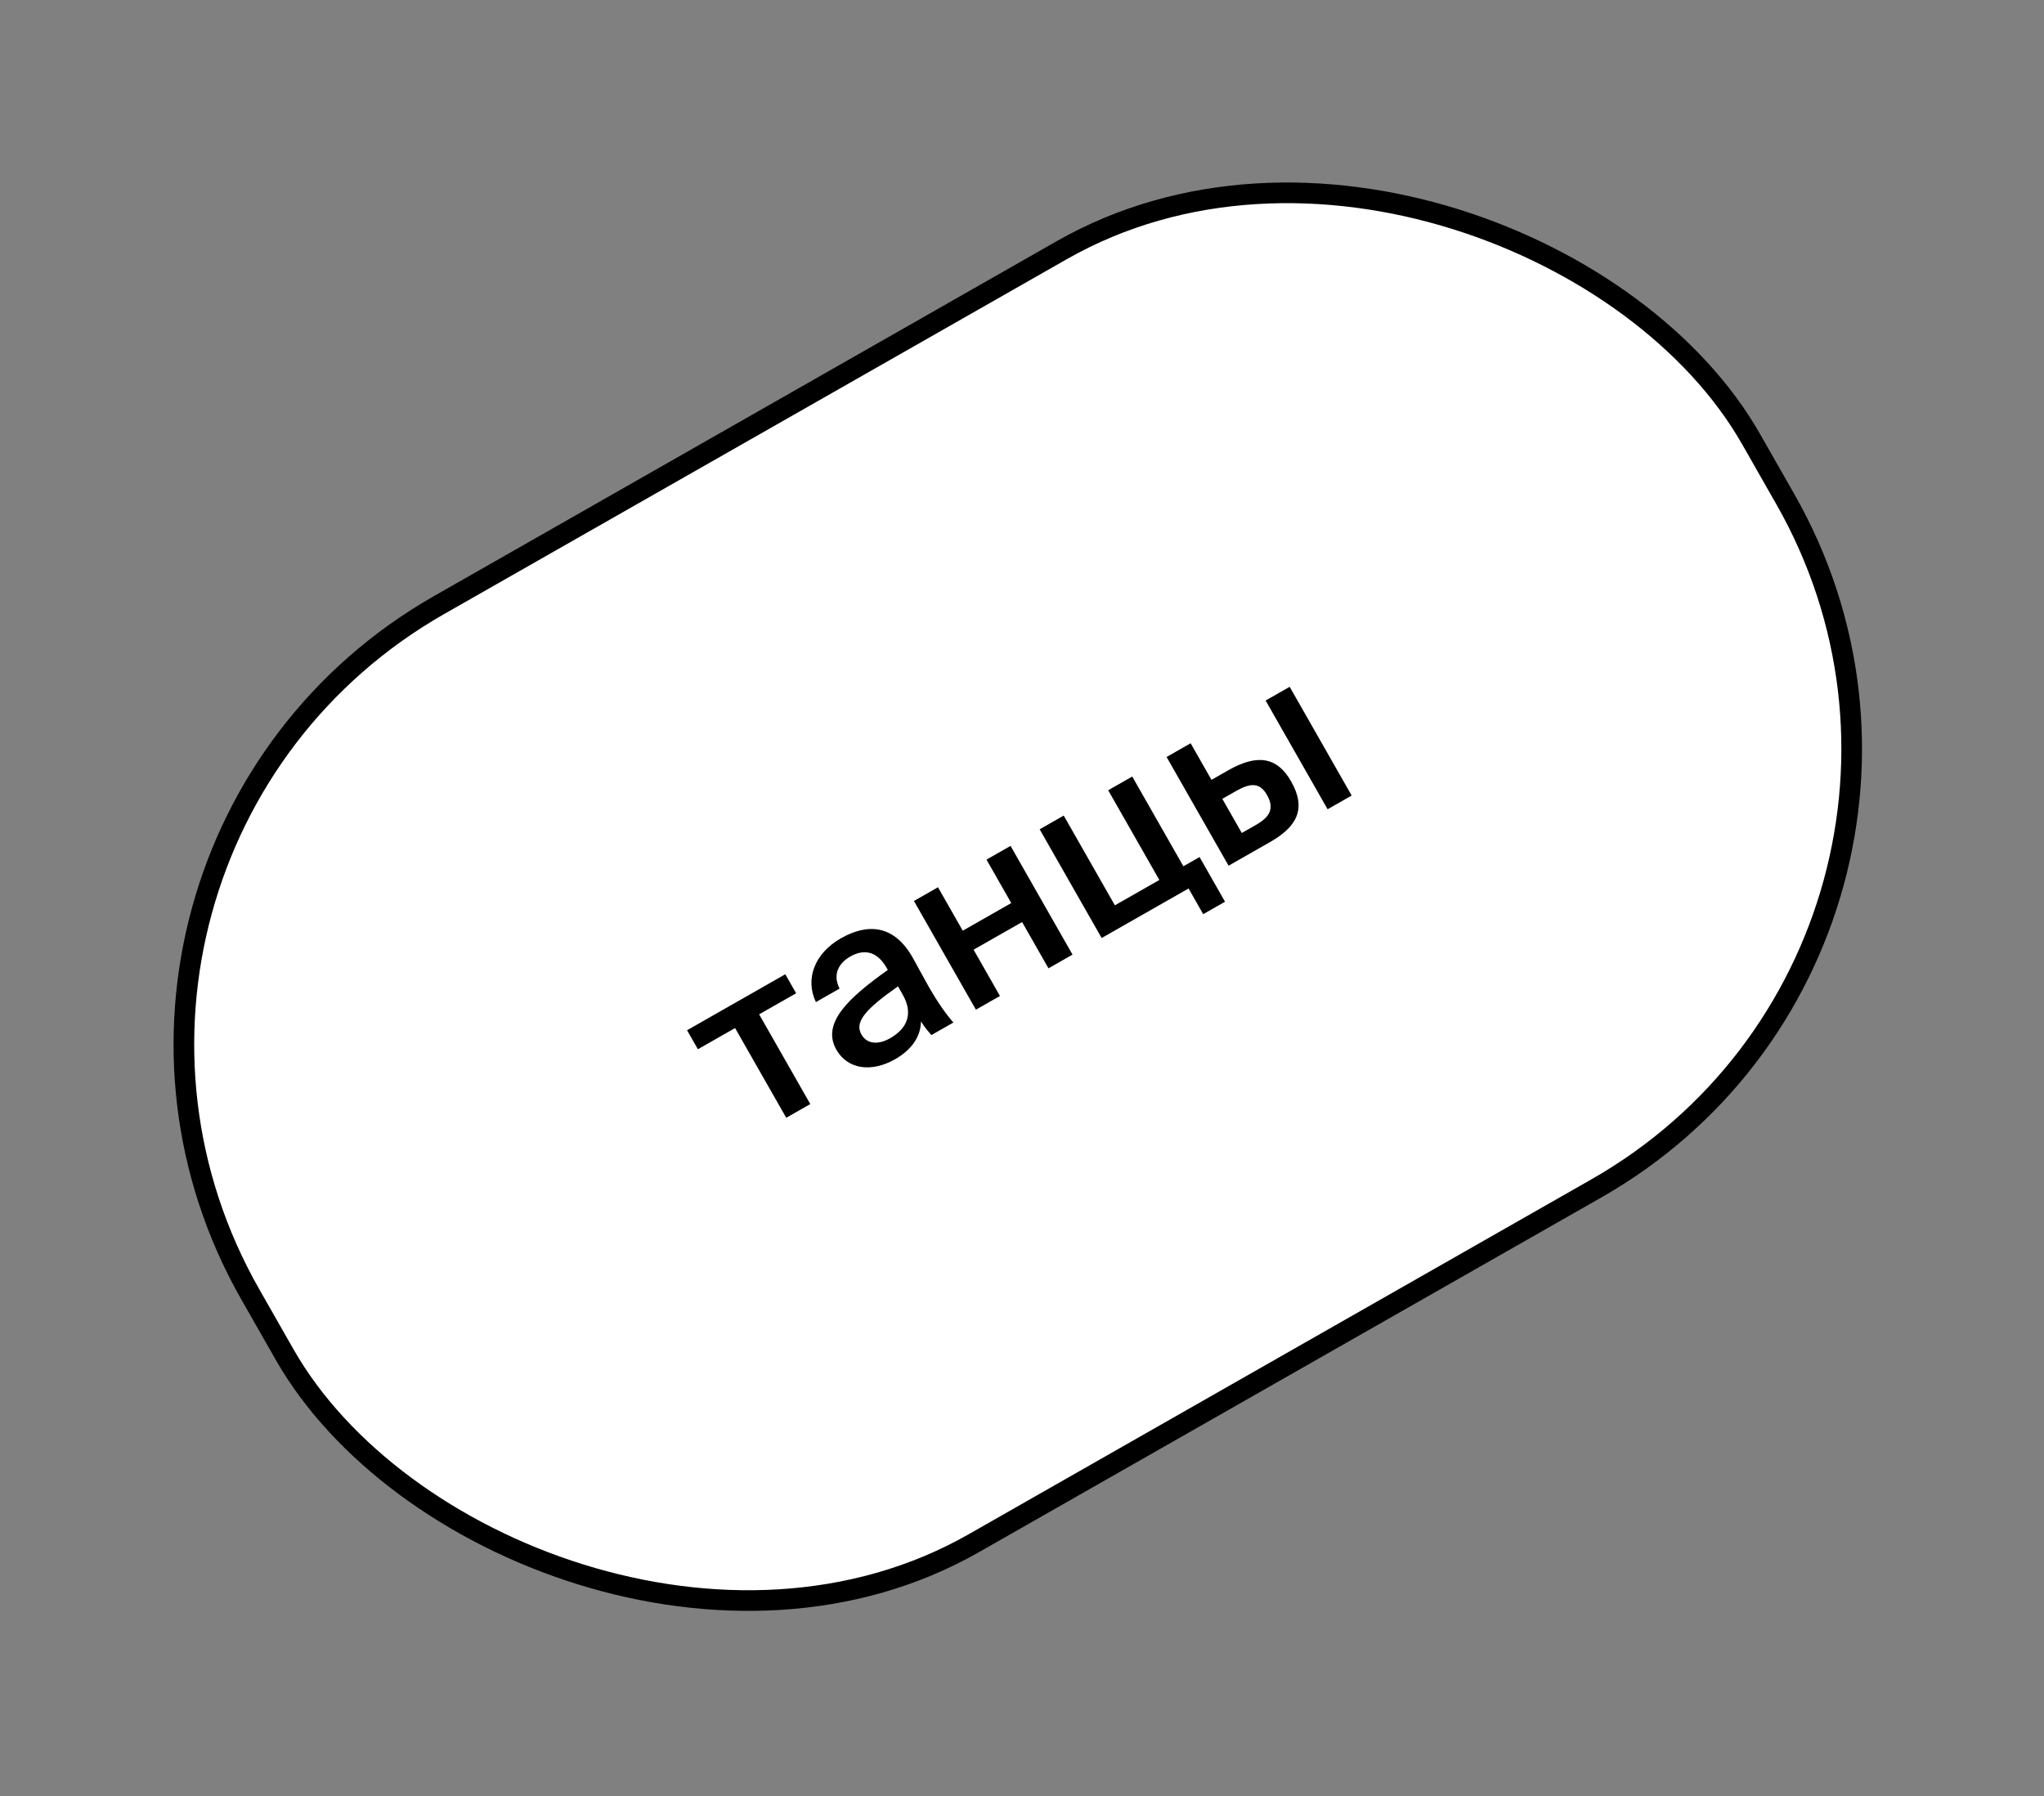
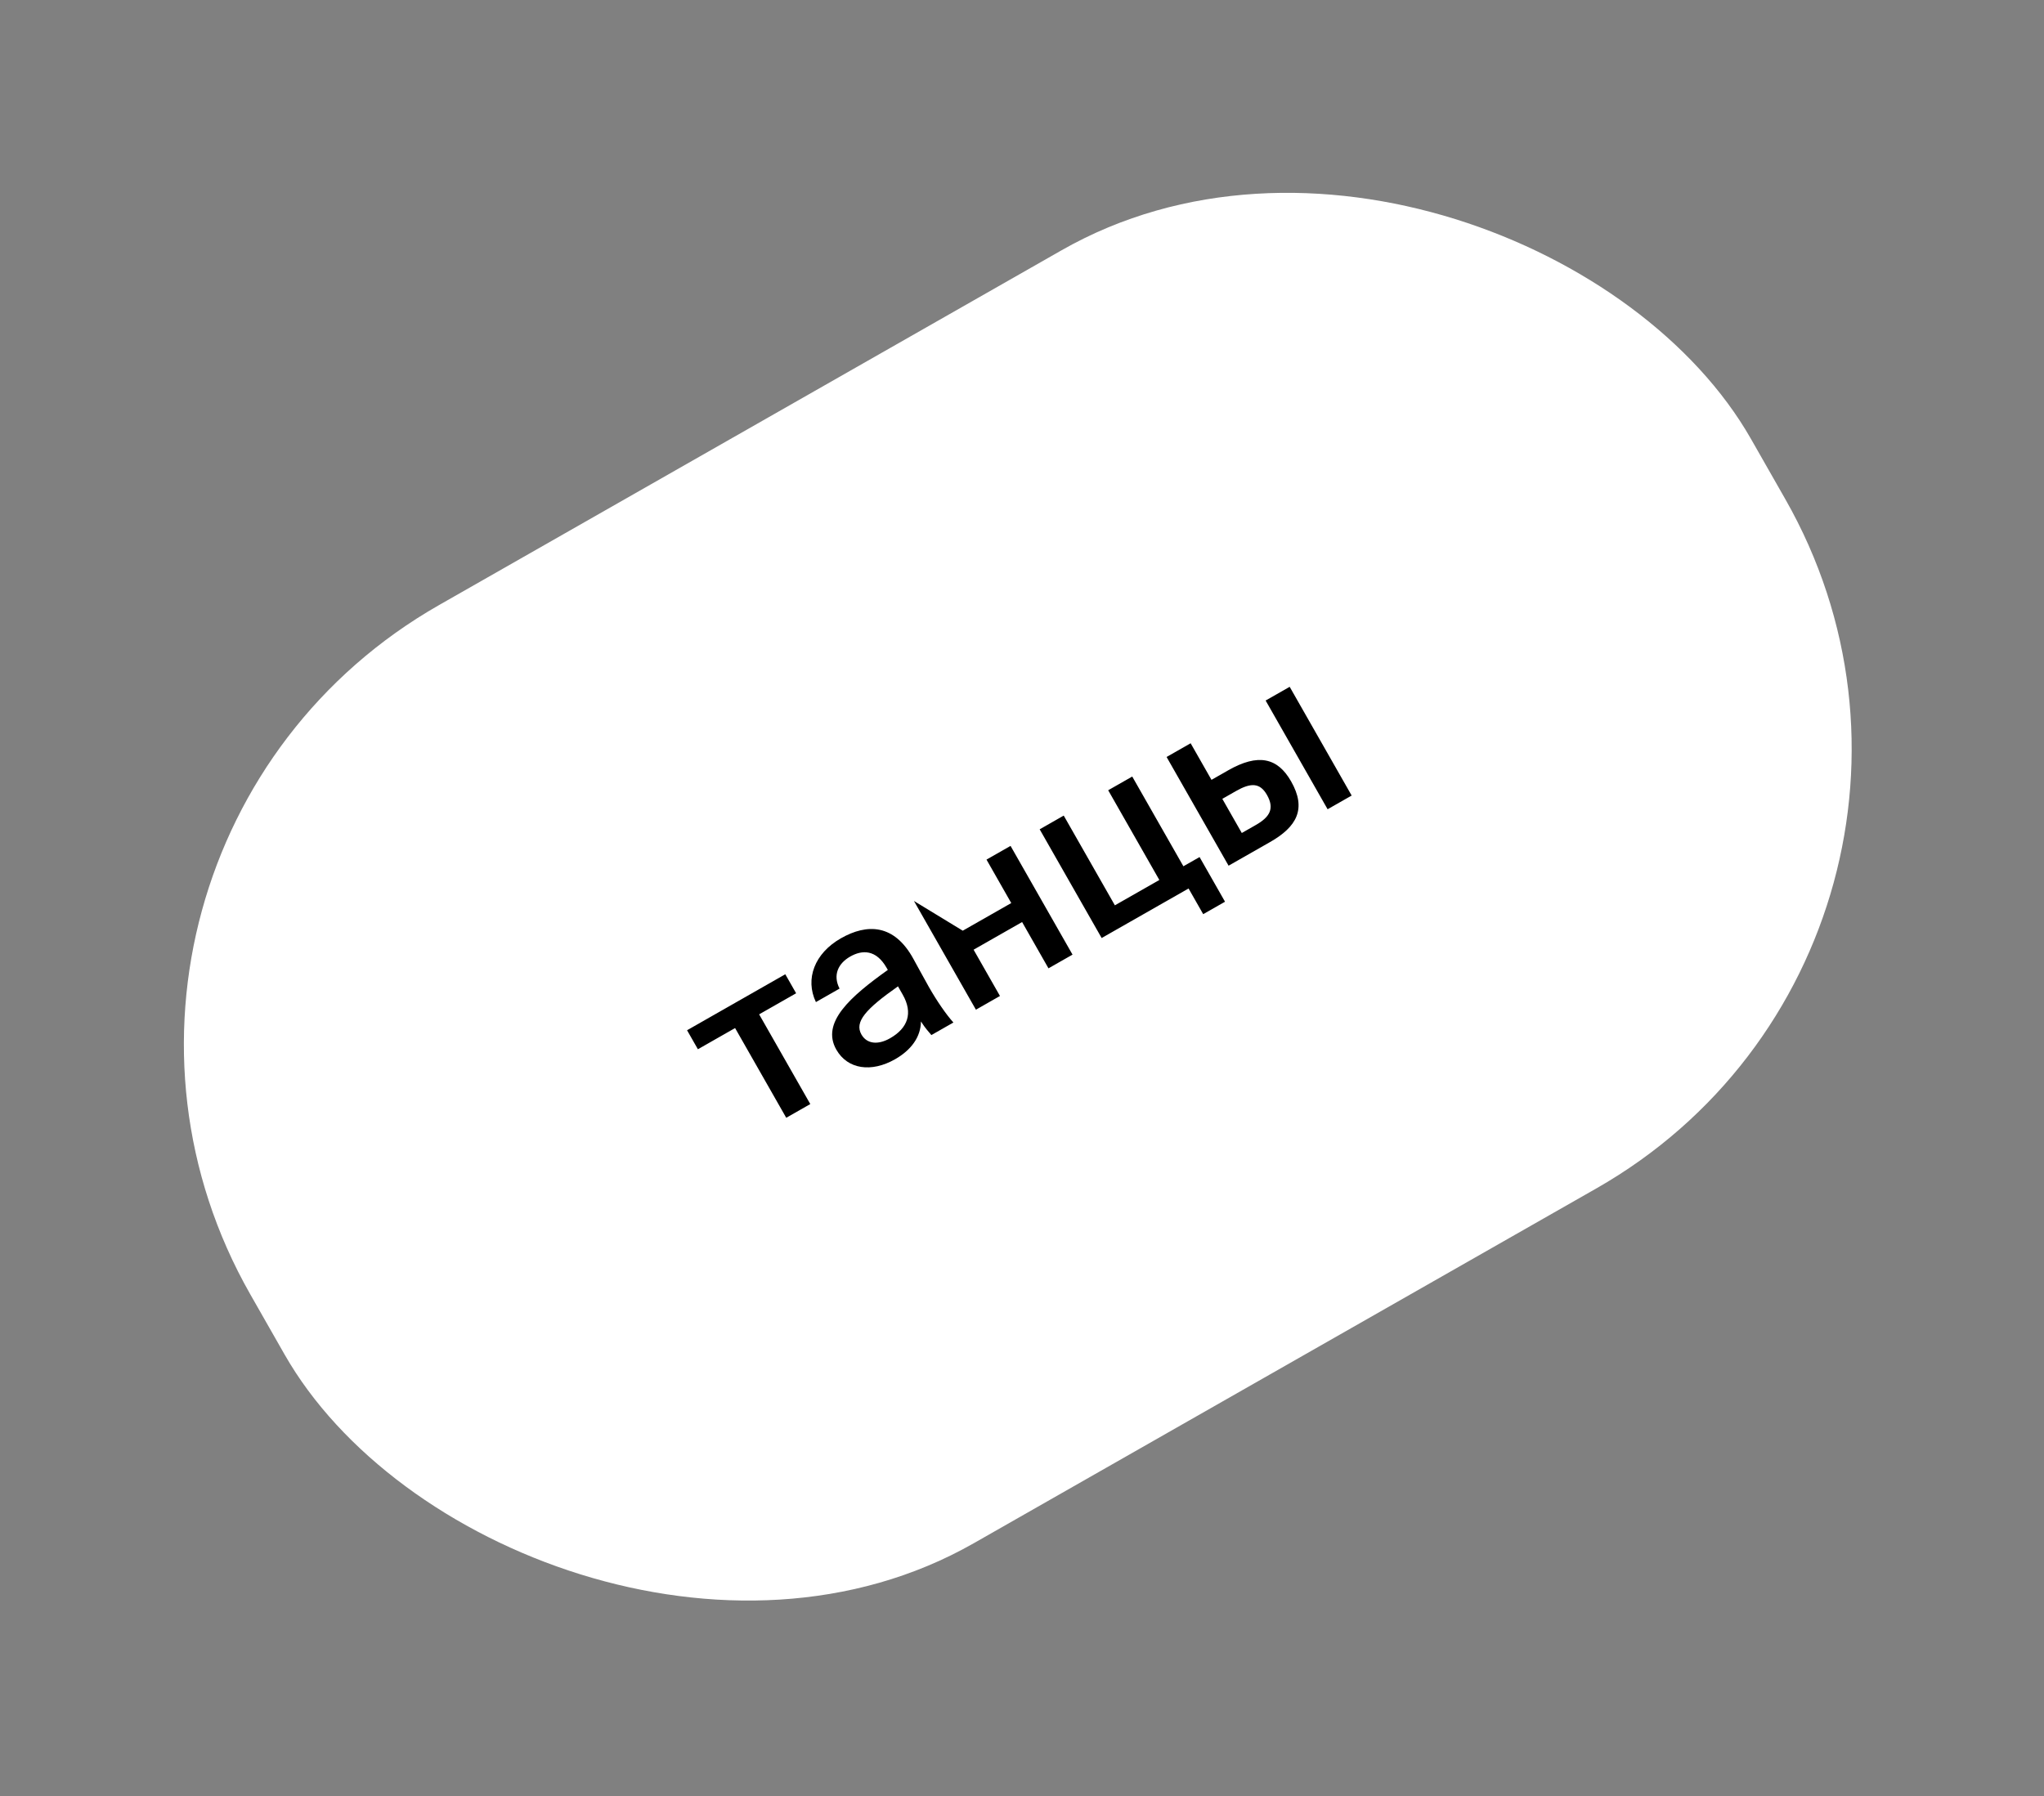
<svg xmlns="http://www.w3.org/2000/svg" width="198" height="174" viewBox="0 0 198 174" fill="none">
  <rect x="0" y="0" width="198" height="174" fill="#808080" stroke="none" />
  <rect y="82.863" width="167.334" height="104.616" rx="48.959" transform="rotate(-29.683 0 82.863)" fill="white" />
-   <rect y="82.863" width="167.334" height="104.616" rx="48.959" transform="rotate(-29.683 0 82.863)" stroke="black" stroke-width="2" />
-   <path d="M73.537 98.273L78.492 106.966L76.162 108.294L71.207 99.601L67.605 101.655L66.555 99.814L76.071 94.39L77.12 96.231L73.537 98.273ZM81.013 101.691C79.517 99.067 82.368 96.56 86.002 93.97L85.891 93.774C84.864 91.972 83.514 92.016 82.359 92.674C81.184 93.344 80.66 94.473 81.327 95.779L79.036 97.085C77.965 94.841 78.91 92.357 81.455 90.907C83.981 89.467 86.617 89.495 88.478 92.896C88.779 93.425 89.443 94.681 89.99 95.64C90.749 96.971 91.658 98.295 92.356 99.064L90.222 100.281C89.887 99.875 89.664 99.665 89.212 98.963C89.193 100.478 88.253 101.74 86.706 102.622C84.415 103.928 82.106 103.609 81.013 101.691ZM86.987 95.561C83.838 97.772 82.754 99.012 83.446 100.226C83.971 101.146 85.047 101.259 86.222 100.589C87.945 99.607 88.461 98.146 87.445 96.364L86.987 95.561ZM101.565 93.815L99.01 89.331L94.311 92.01L96.866 96.493L94.536 97.822L88.532 87.288L90.862 85.96L93.261 90.169L97.96 87.491L95.561 83.281L97.891 81.953L103.895 92.487L101.565 93.815ZM116.201 83.035L118.667 87.362L116.552 88.567L115.135 86.08L106.716 90.879L100.712 80.346L103.042 79.017L107.997 87.711L112.304 85.255L107.349 76.562L109.679 75.234L114.634 83.927L116.201 83.035ZM119.011 83.871L113.006 73.338L115.336 72.01L117.356 75.554L118.981 74.627C121.86 72.987 123.749 73.389 125.066 75.699C126.583 78.362 125.628 80.099 123.024 81.584L119.011 83.871ZM128.604 78.403L122.6 67.869L124.93 66.541L130.934 77.075L128.604 78.403ZM120.291 80.703L121.642 79.933C123.033 79.141 123.472 78.319 122.725 77.007C122.044 75.813 121.147 75.832 119.737 76.635L118.405 77.394L120.291 80.703Z" fill="black" />
+   <path d="M73.537 98.273L78.492 106.966L76.162 108.294L71.207 99.601L67.605 101.655L66.555 99.814L76.071 94.39L77.12 96.231L73.537 98.273ZM81.013 101.691C79.517 99.067 82.368 96.56 86.002 93.97L85.891 93.774C84.864 91.972 83.514 92.016 82.359 92.674C81.184 93.344 80.66 94.473 81.327 95.779L79.036 97.085C77.965 94.841 78.91 92.357 81.455 90.907C83.981 89.467 86.617 89.495 88.478 92.896C88.779 93.425 89.443 94.681 89.99 95.64C90.749 96.971 91.658 98.295 92.356 99.064L90.222 100.281C89.887 99.875 89.664 99.665 89.212 98.963C89.193 100.478 88.253 101.74 86.706 102.622C84.415 103.928 82.106 103.609 81.013 101.691ZM86.987 95.561C83.838 97.772 82.754 99.012 83.446 100.226C83.971 101.146 85.047 101.259 86.222 100.589C87.945 99.607 88.461 98.146 87.445 96.364L86.987 95.561ZM101.565 93.815L99.01 89.331L94.311 92.01L96.866 96.493L94.536 97.822L88.532 87.288L93.261 90.169L97.96 87.491L95.561 83.281L97.891 81.953L103.895 92.487L101.565 93.815ZM116.201 83.035L118.667 87.362L116.552 88.567L115.135 86.08L106.716 90.879L100.712 80.346L103.042 79.017L107.997 87.711L112.304 85.255L107.349 76.562L109.679 75.234L114.634 83.927L116.201 83.035ZM119.011 83.871L113.006 73.338L115.336 72.01L117.356 75.554L118.981 74.627C121.86 72.987 123.749 73.389 125.066 75.699C126.583 78.362 125.628 80.099 123.024 81.584L119.011 83.871ZM128.604 78.403L122.6 67.869L124.93 66.541L130.934 77.075L128.604 78.403ZM120.291 80.703L121.642 79.933C123.033 79.141 123.472 78.319 122.725 77.007C122.044 75.813 121.147 75.832 119.737 76.635L118.405 77.394L120.291 80.703Z" fill="black" />
</svg>